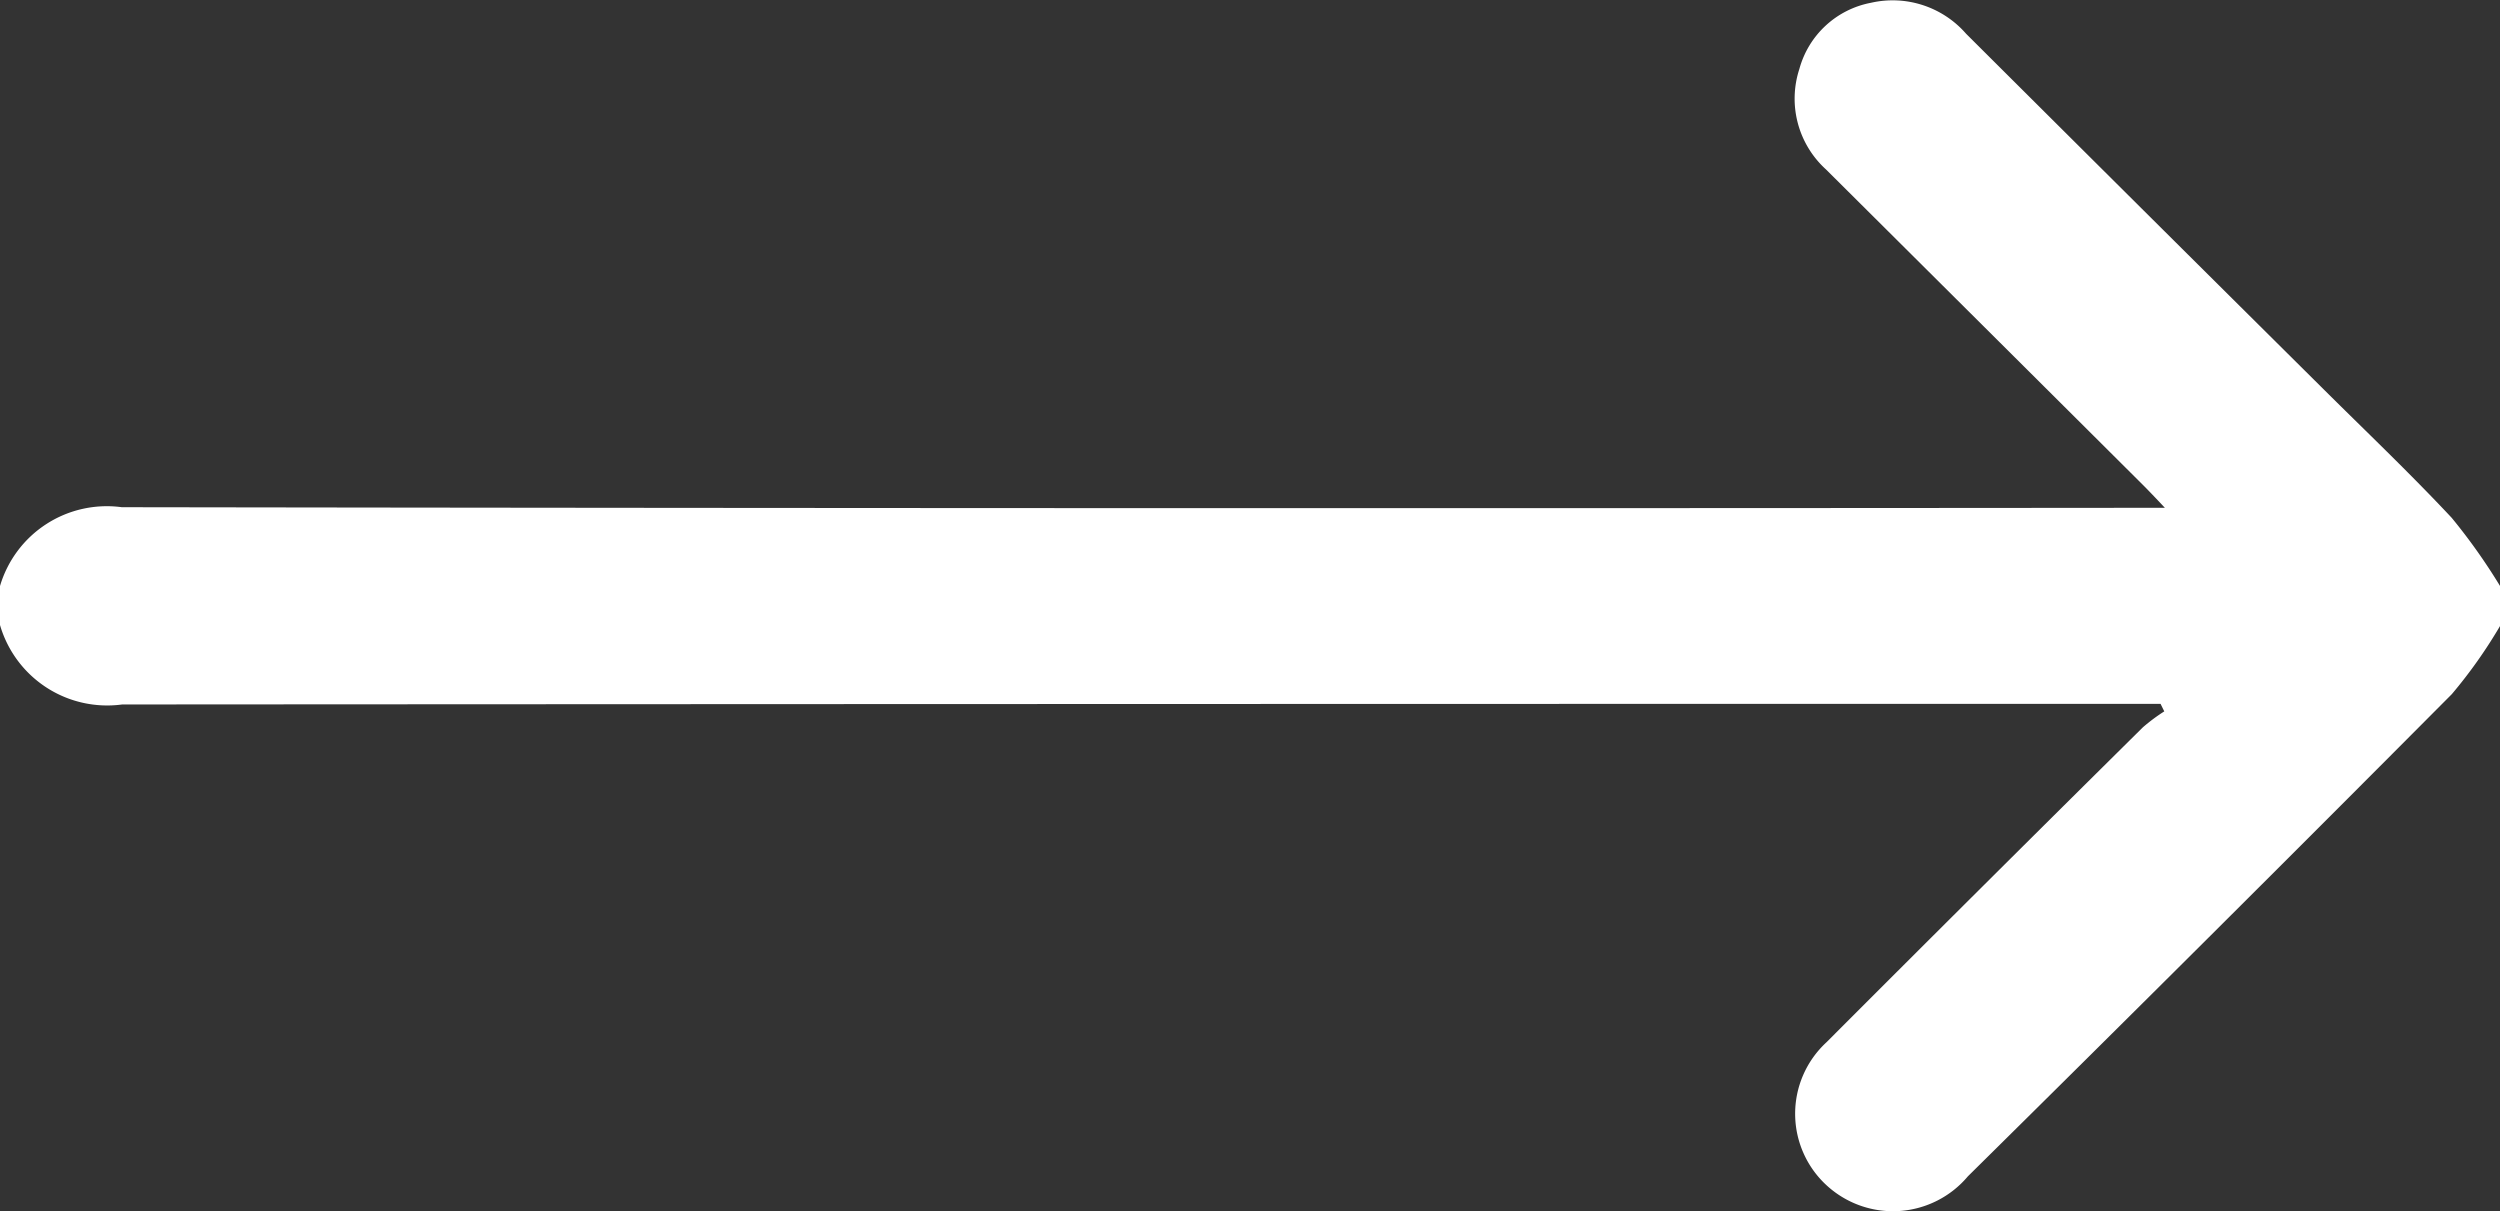
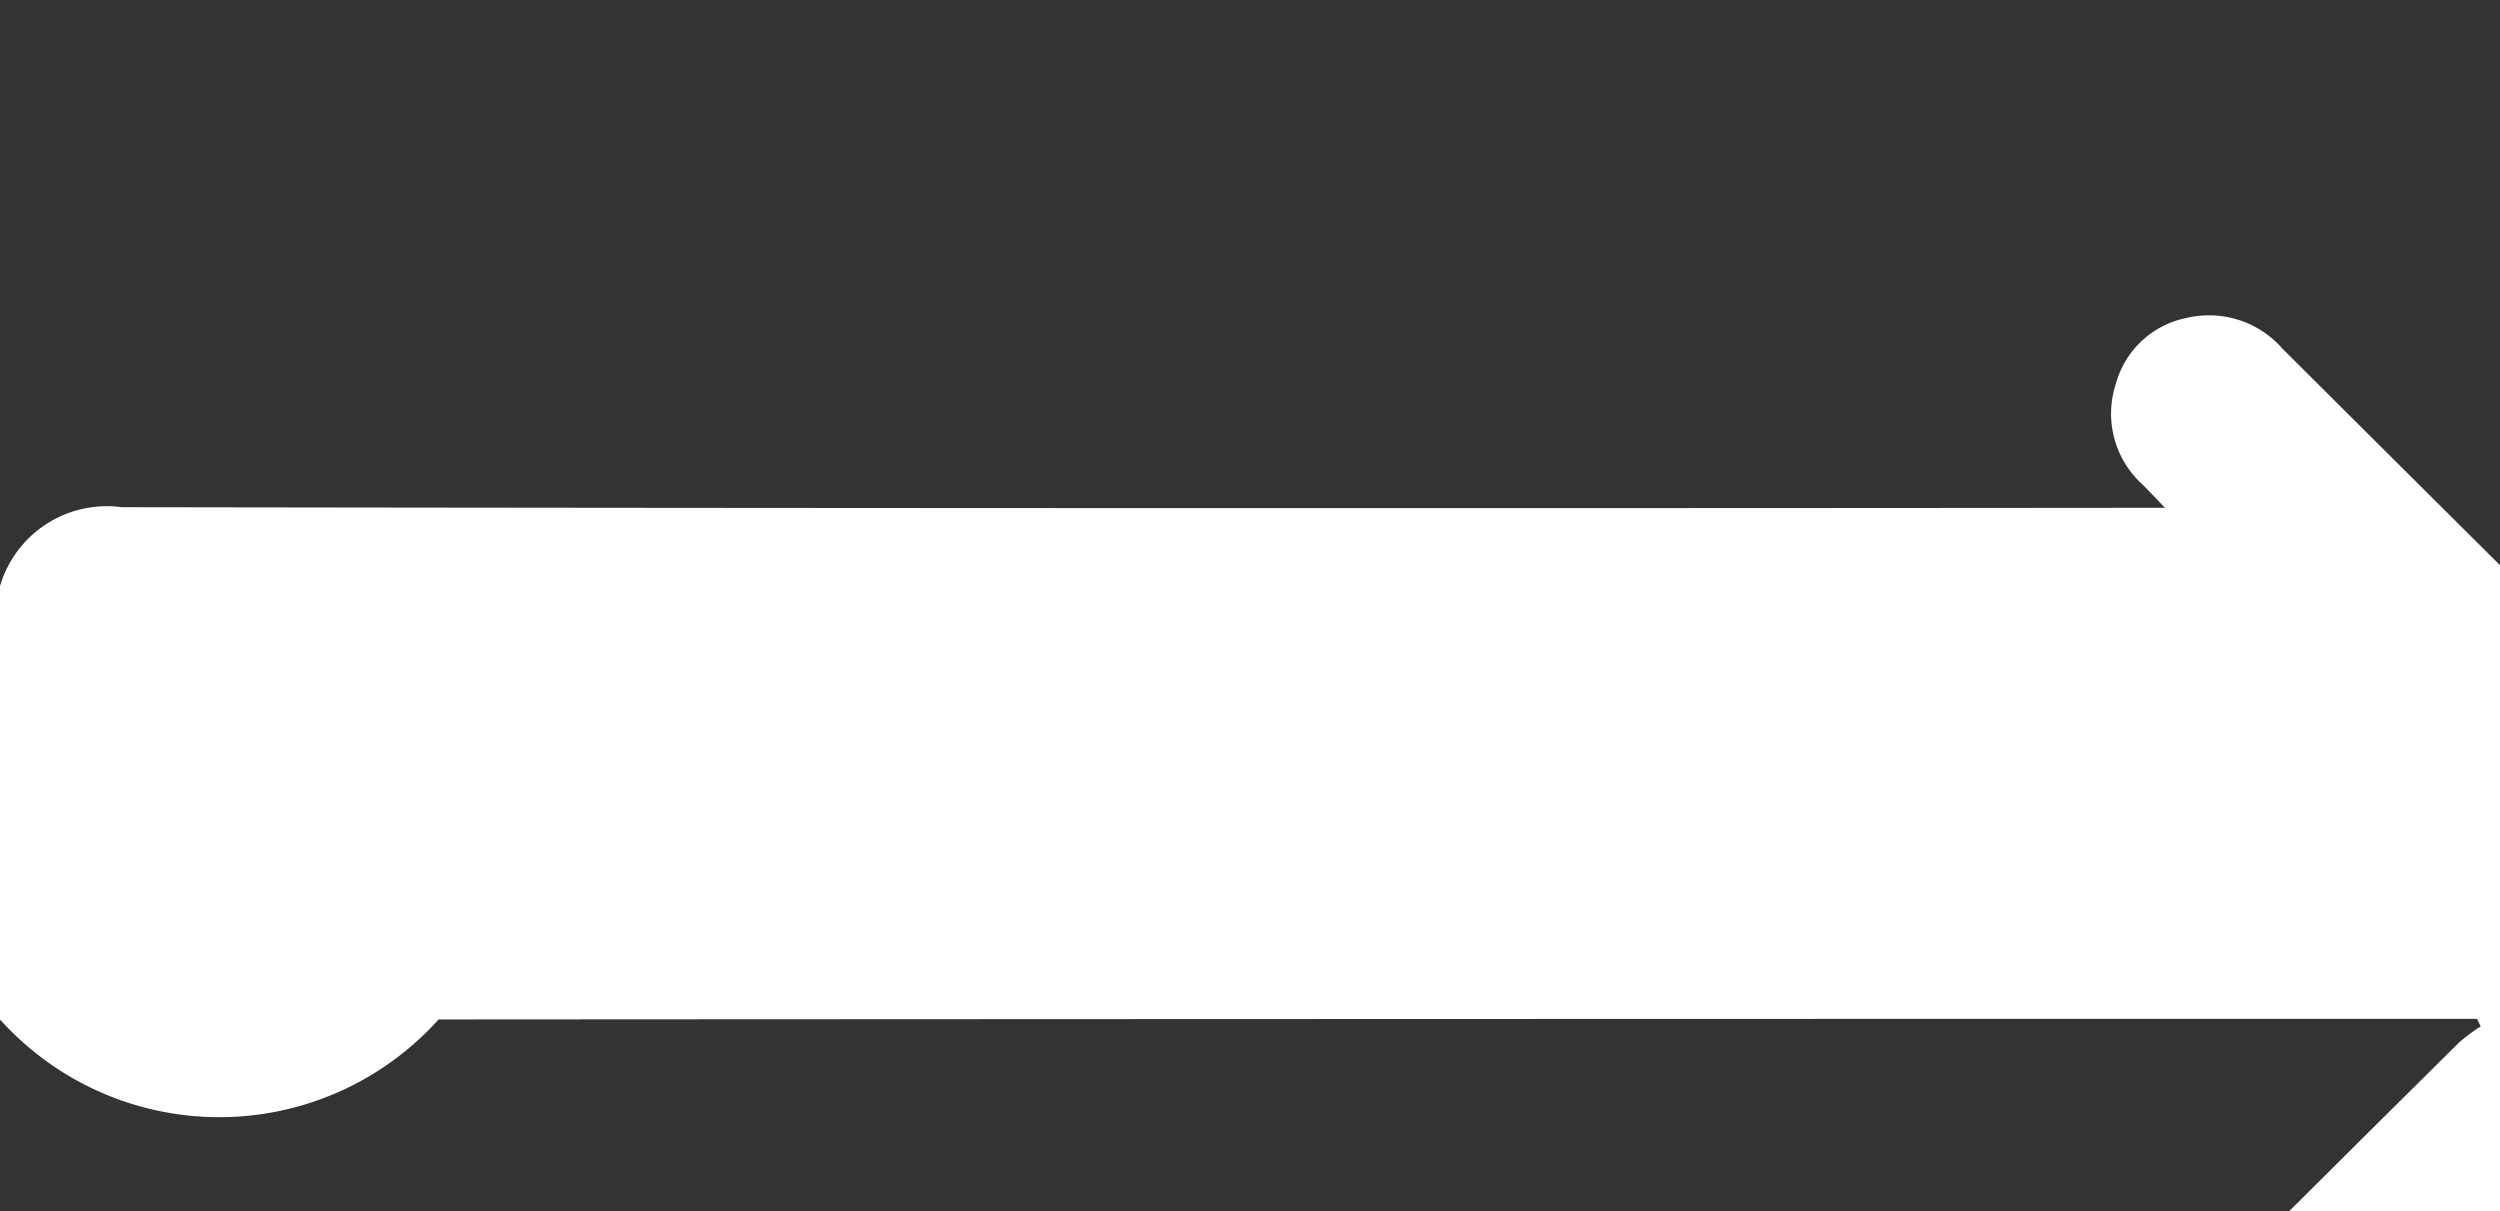
<svg xmlns="http://www.w3.org/2000/svg" width="24.231" height="11.738" viewBox="0 0 24.231 11.738">
  <rect x="0" y="0" width="24.231" height="11.738" fill="#333333" stroke="none" />
-   <path id="Trazado_10875" data-name="Trazado 10875" d="M-177-73.328a1.08,1.08,0,0,1,1.18-.764q9.732.015,19.465.006h.338c-.094-.1-.155-.164-.217-.226q-1.533-1.527-3.067-3.053a.926.926,0,0,1-.259-.974.892.892,0,0,1,.694-.642.944.944,0,0,1,.922.3q1.717,1.711,3.438,3.419c.425.423.86.836,1.269,1.273a5.726,5.726,0,0,1,.471.665v.379a4.747,4.747,0,0,1-.47.665q-2.335,2.347-4.691,4.674a.949.949,0,0,1-1.354.1.942.942,0,0,1-.016-1.4q1.529-1.531,3.067-3.053a1.751,1.751,0,0,1,.207-.154l-.036-.073h-.269q-9.744,0-19.488.006A1.082,1.082,0,0,1-177-72.95Z" transform="translate(177 79.008)" fill="#fff" />
+   <path id="Trazado_10875" data-name="Trazado 10875" d="M-177-73.328a1.08,1.08,0,0,1,1.18-.764q9.732.015,19.465.006h.338c-.094-.1-.155-.164-.217-.226a.926.926,0,0,1-.259-.974.892.892,0,0,1,.694-.642.944.944,0,0,1,.922.3q1.717,1.711,3.438,3.419c.425.423.86.836,1.269,1.273a5.726,5.726,0,0,1,.471.665v.379a4.747,4.747,0,0,1-.47.665q-2.335,2.347-4.691,4.674a.949.949,0,0,1-1.354.1.942.942,0,0,1-.016-1.4q1.529-1.531,3.067-3.053a1.751,1.751,0,0,1,.207-.154l-.036-.073h-.269q-9.744,0-19.488.006A1.082,1.082,0,0,1-177-72.95Z" transform="translate(177 79.008)" fill="#fff" />
</svg>